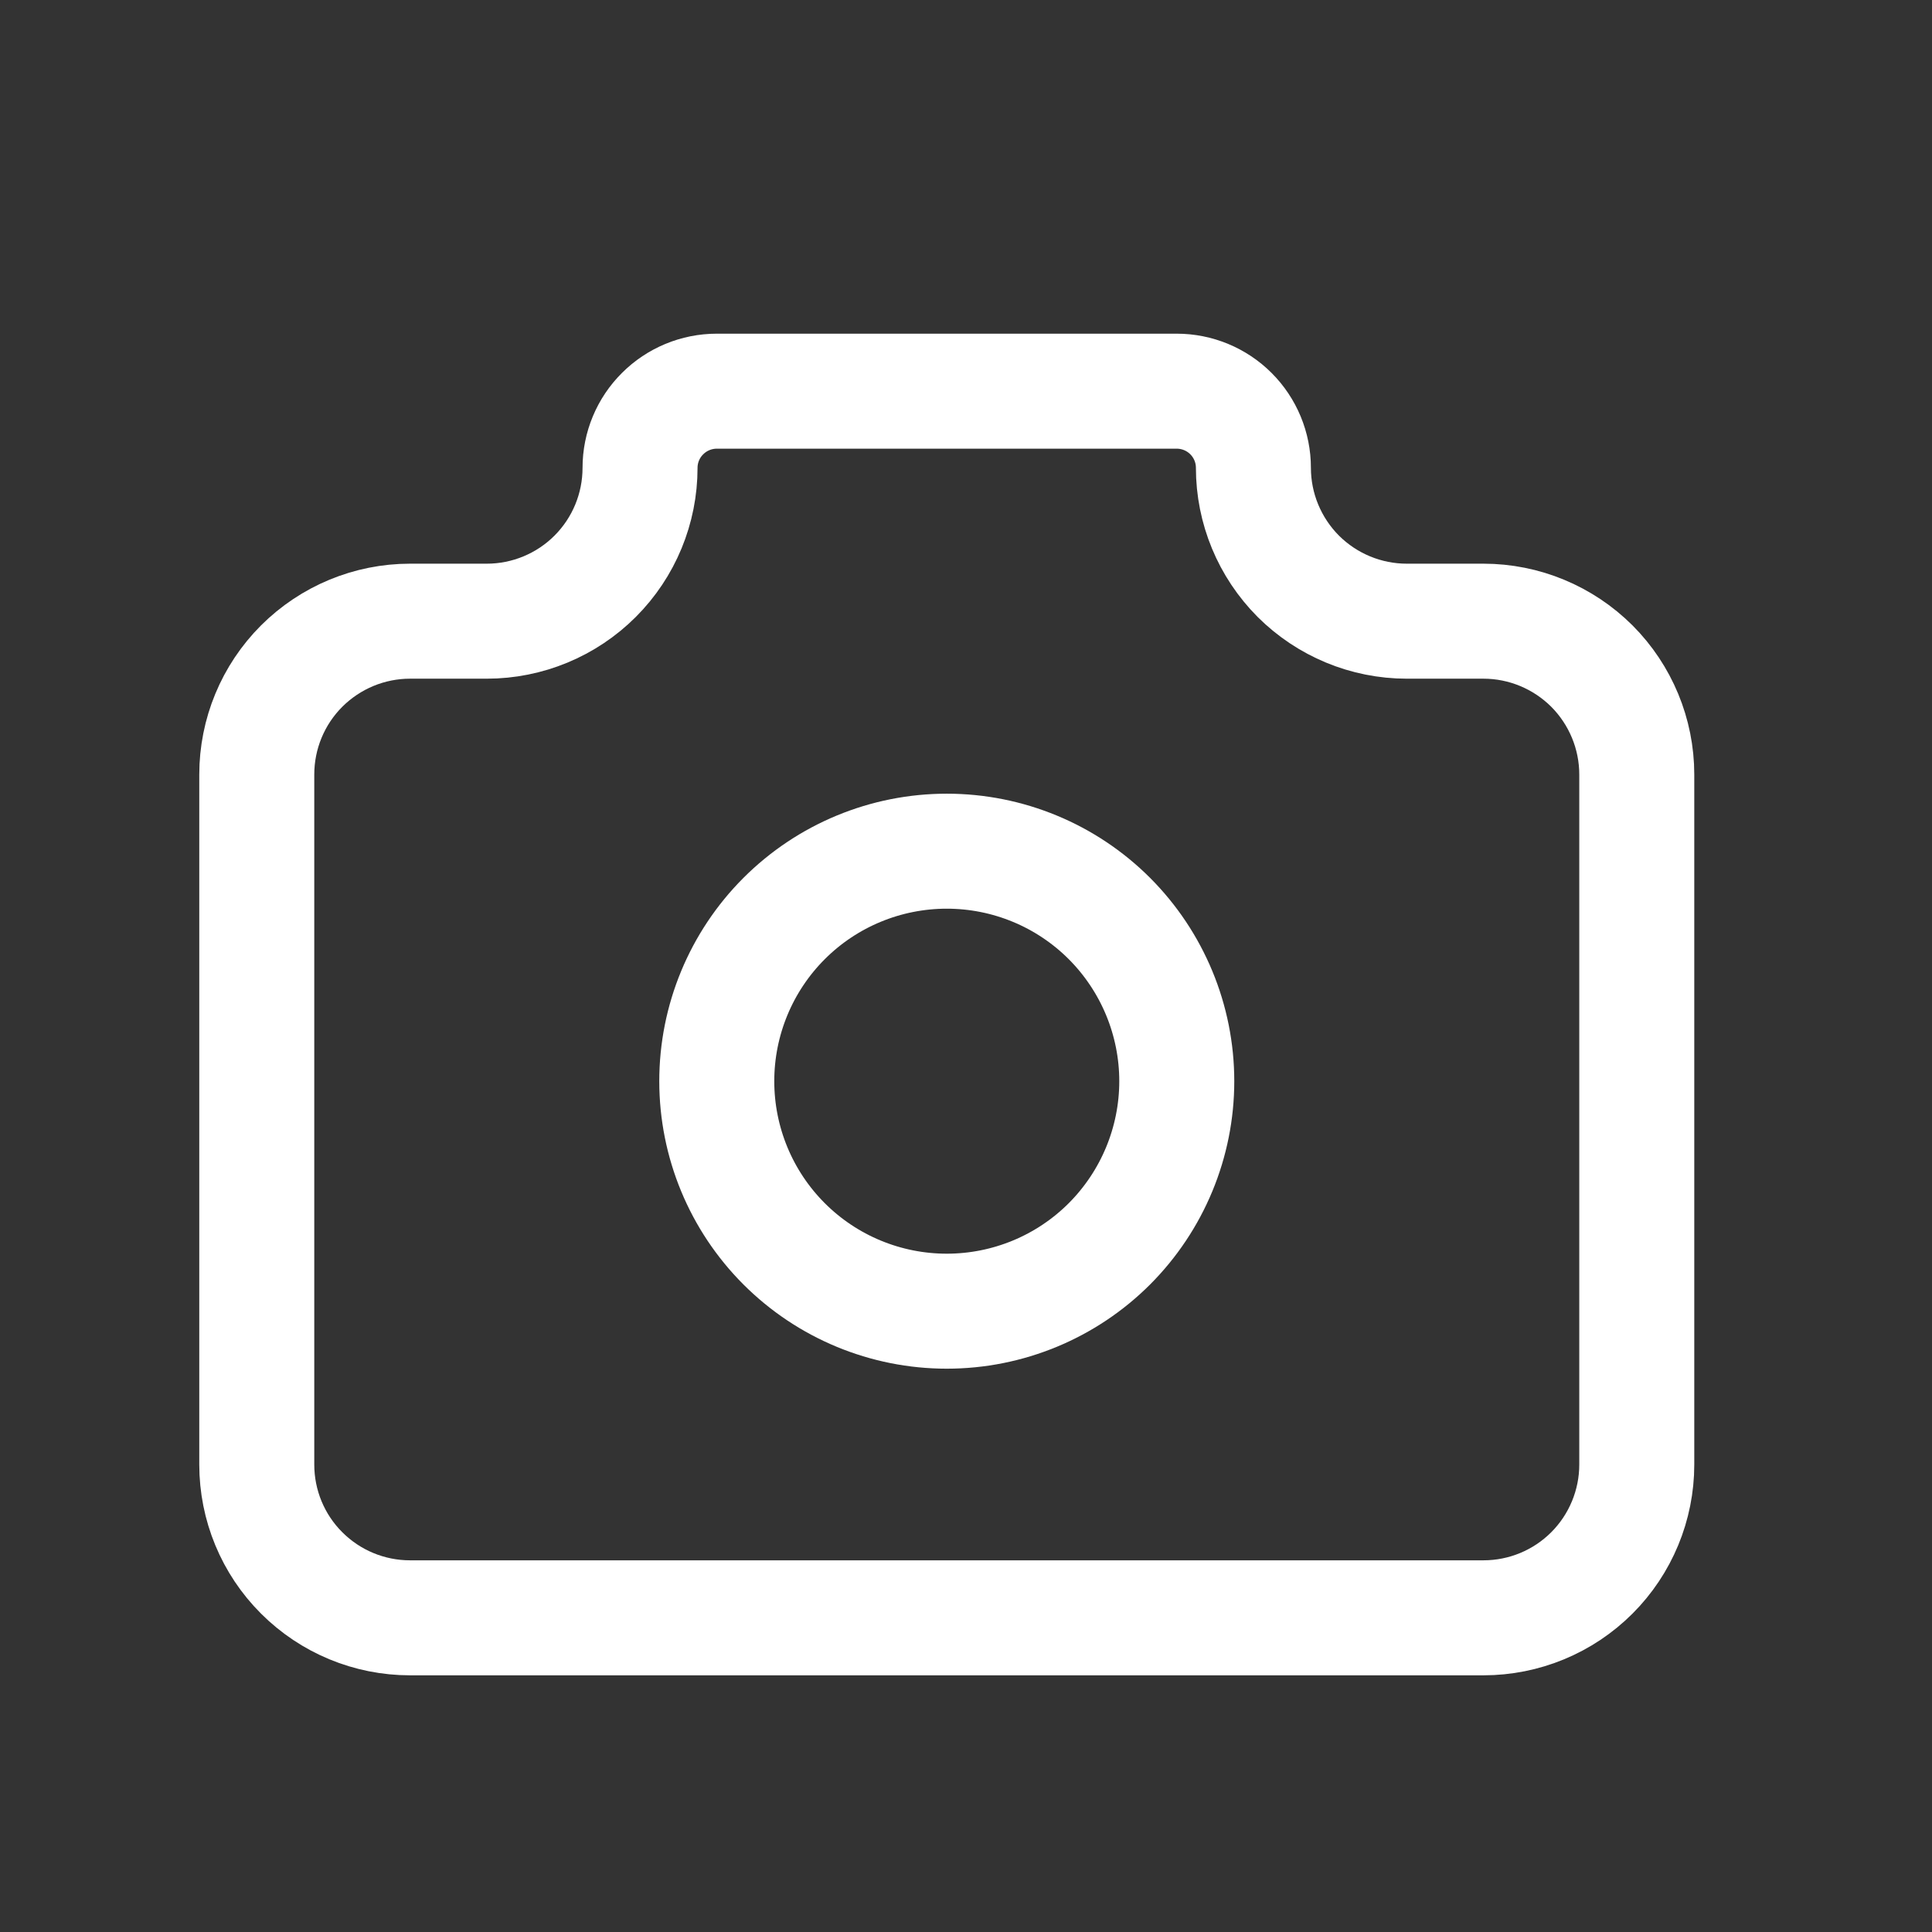
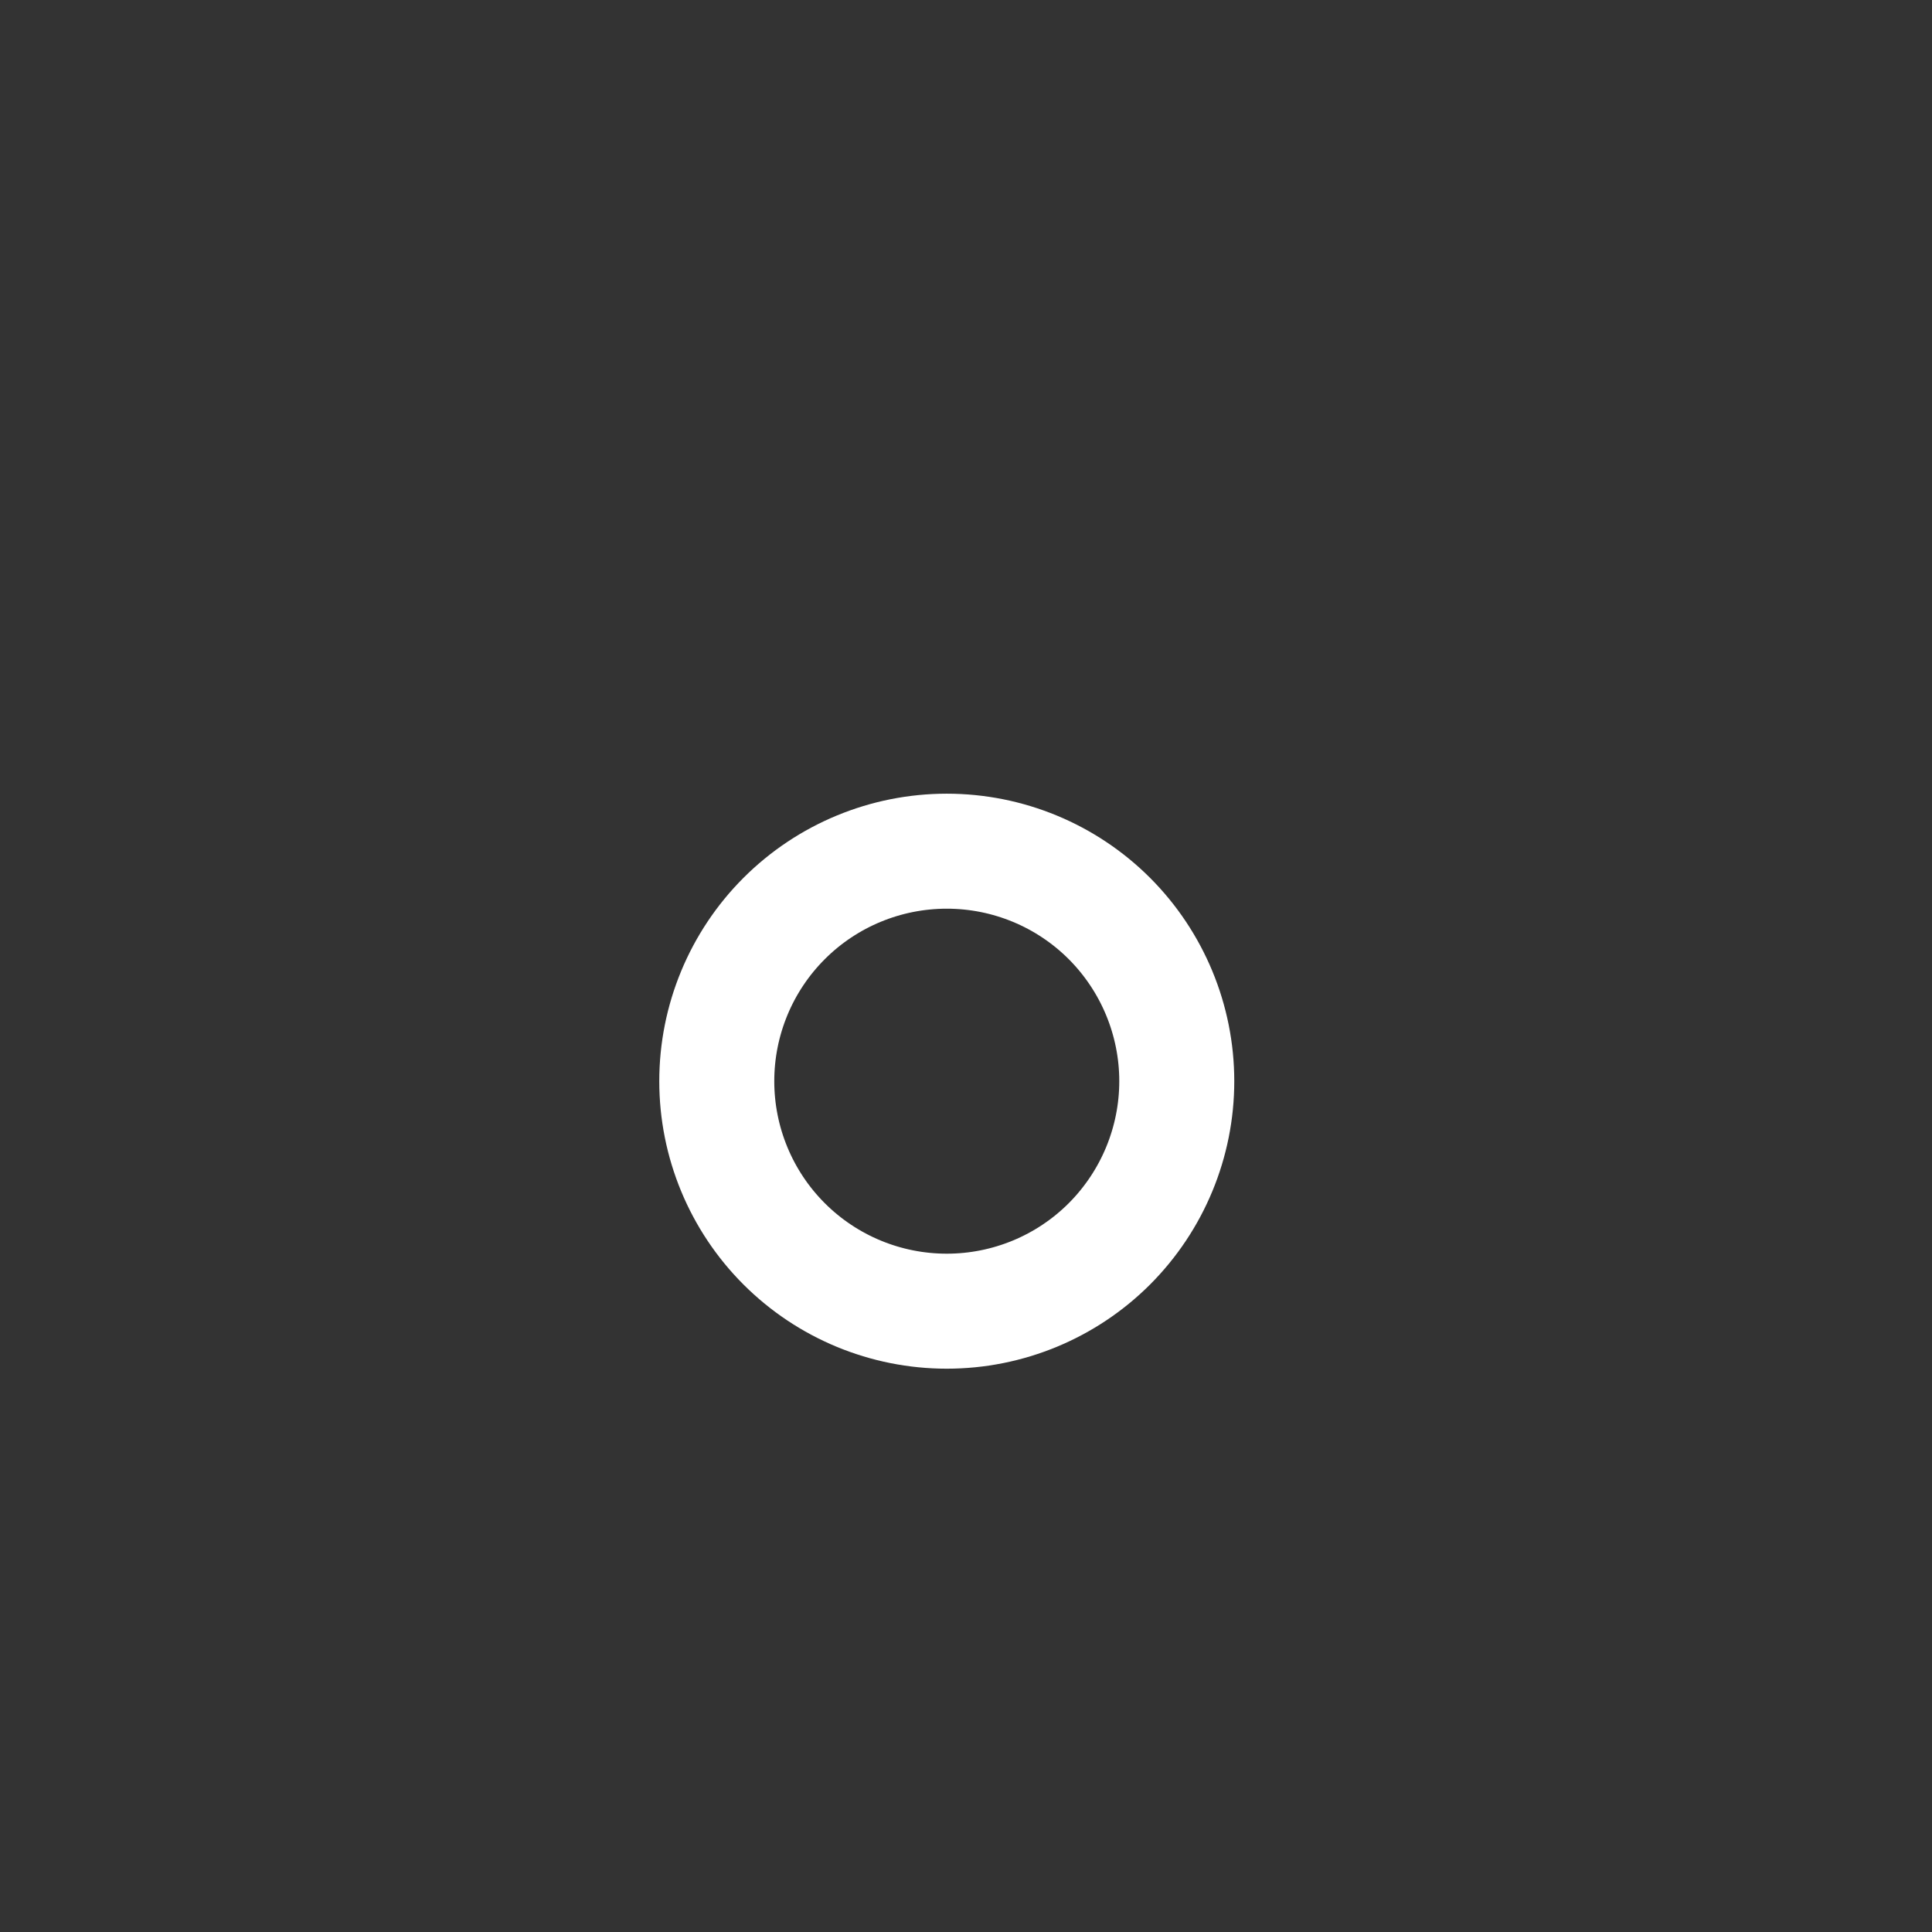
<svg xmlns="http://www.w3.org/2000/svg" width="21" height="21" viewBox="0 0 21 21" fill="none">
  <rect x="0" y="0" width="21" height="21" fill="#333333" stroke="none" />
-   <path d="M4.457 6.752H5.291C5.733 6.752 6.157 6.576 6.469 6.264C6.782 5.951 6.957 5.527 6.957 5.085C6.957 4.864 7.045 4.652 7.202 4.496C7.358 4.34 7.57 4.252 7.791 4.252H12.791C13.012 4.252 13.224 4.34 13.38 4.496C13.536 4.652 13.624 4.864 13.624 5.085C13.624 5.527 13.8 5.951 14.112 6.264C14.425 6.576 14.849 6.752 15.291 6.752H16.124C16.566 6.752 16.99 6.928 17.303 7.24C17.615 7.553 17.791 7.977 17.791 8.419V15.919C17.791 16.361 17.615 16.785 17.303 17.097C16.99 17.41 16.566 17.585 16.124 17.585H4.457C4.015 17.585 3.592 17.41 3.279 17.097C2.966 16.785 2.791 16.361 2.791 15.919V8.419C2.791 7.977 2.966 7.553 3.279 7.24C3.592 6.928 4.015 6.752 4.457 6.752Z" stroke="white" stroke-width="1.25" stroke-linecap="round" stroke-linejoin="round" />
  <path d="M7.791 11.752C7.791 12.415 8.054 13.051 8.523 13.52C8.992 13.989 9.628 14.252 10.291 14.252C10.954 14.252 11.59 13.989 12.059 13.52C12.527 13.051 12.791 12.415 12.791 11.752C12.791 11.089 12.527 10.453 12.059 9.984C11.59 9.515 10.954 9.252 10.291 9.252C9.628 9.252 8.992 9.515 8.523 9.984C8.054 10.453 7.791 11.089 7.791 11.752Z" stroke="white" stroke-width="1.25" stroke-linecap="round" stroke-linejoin="round" />
</svg>